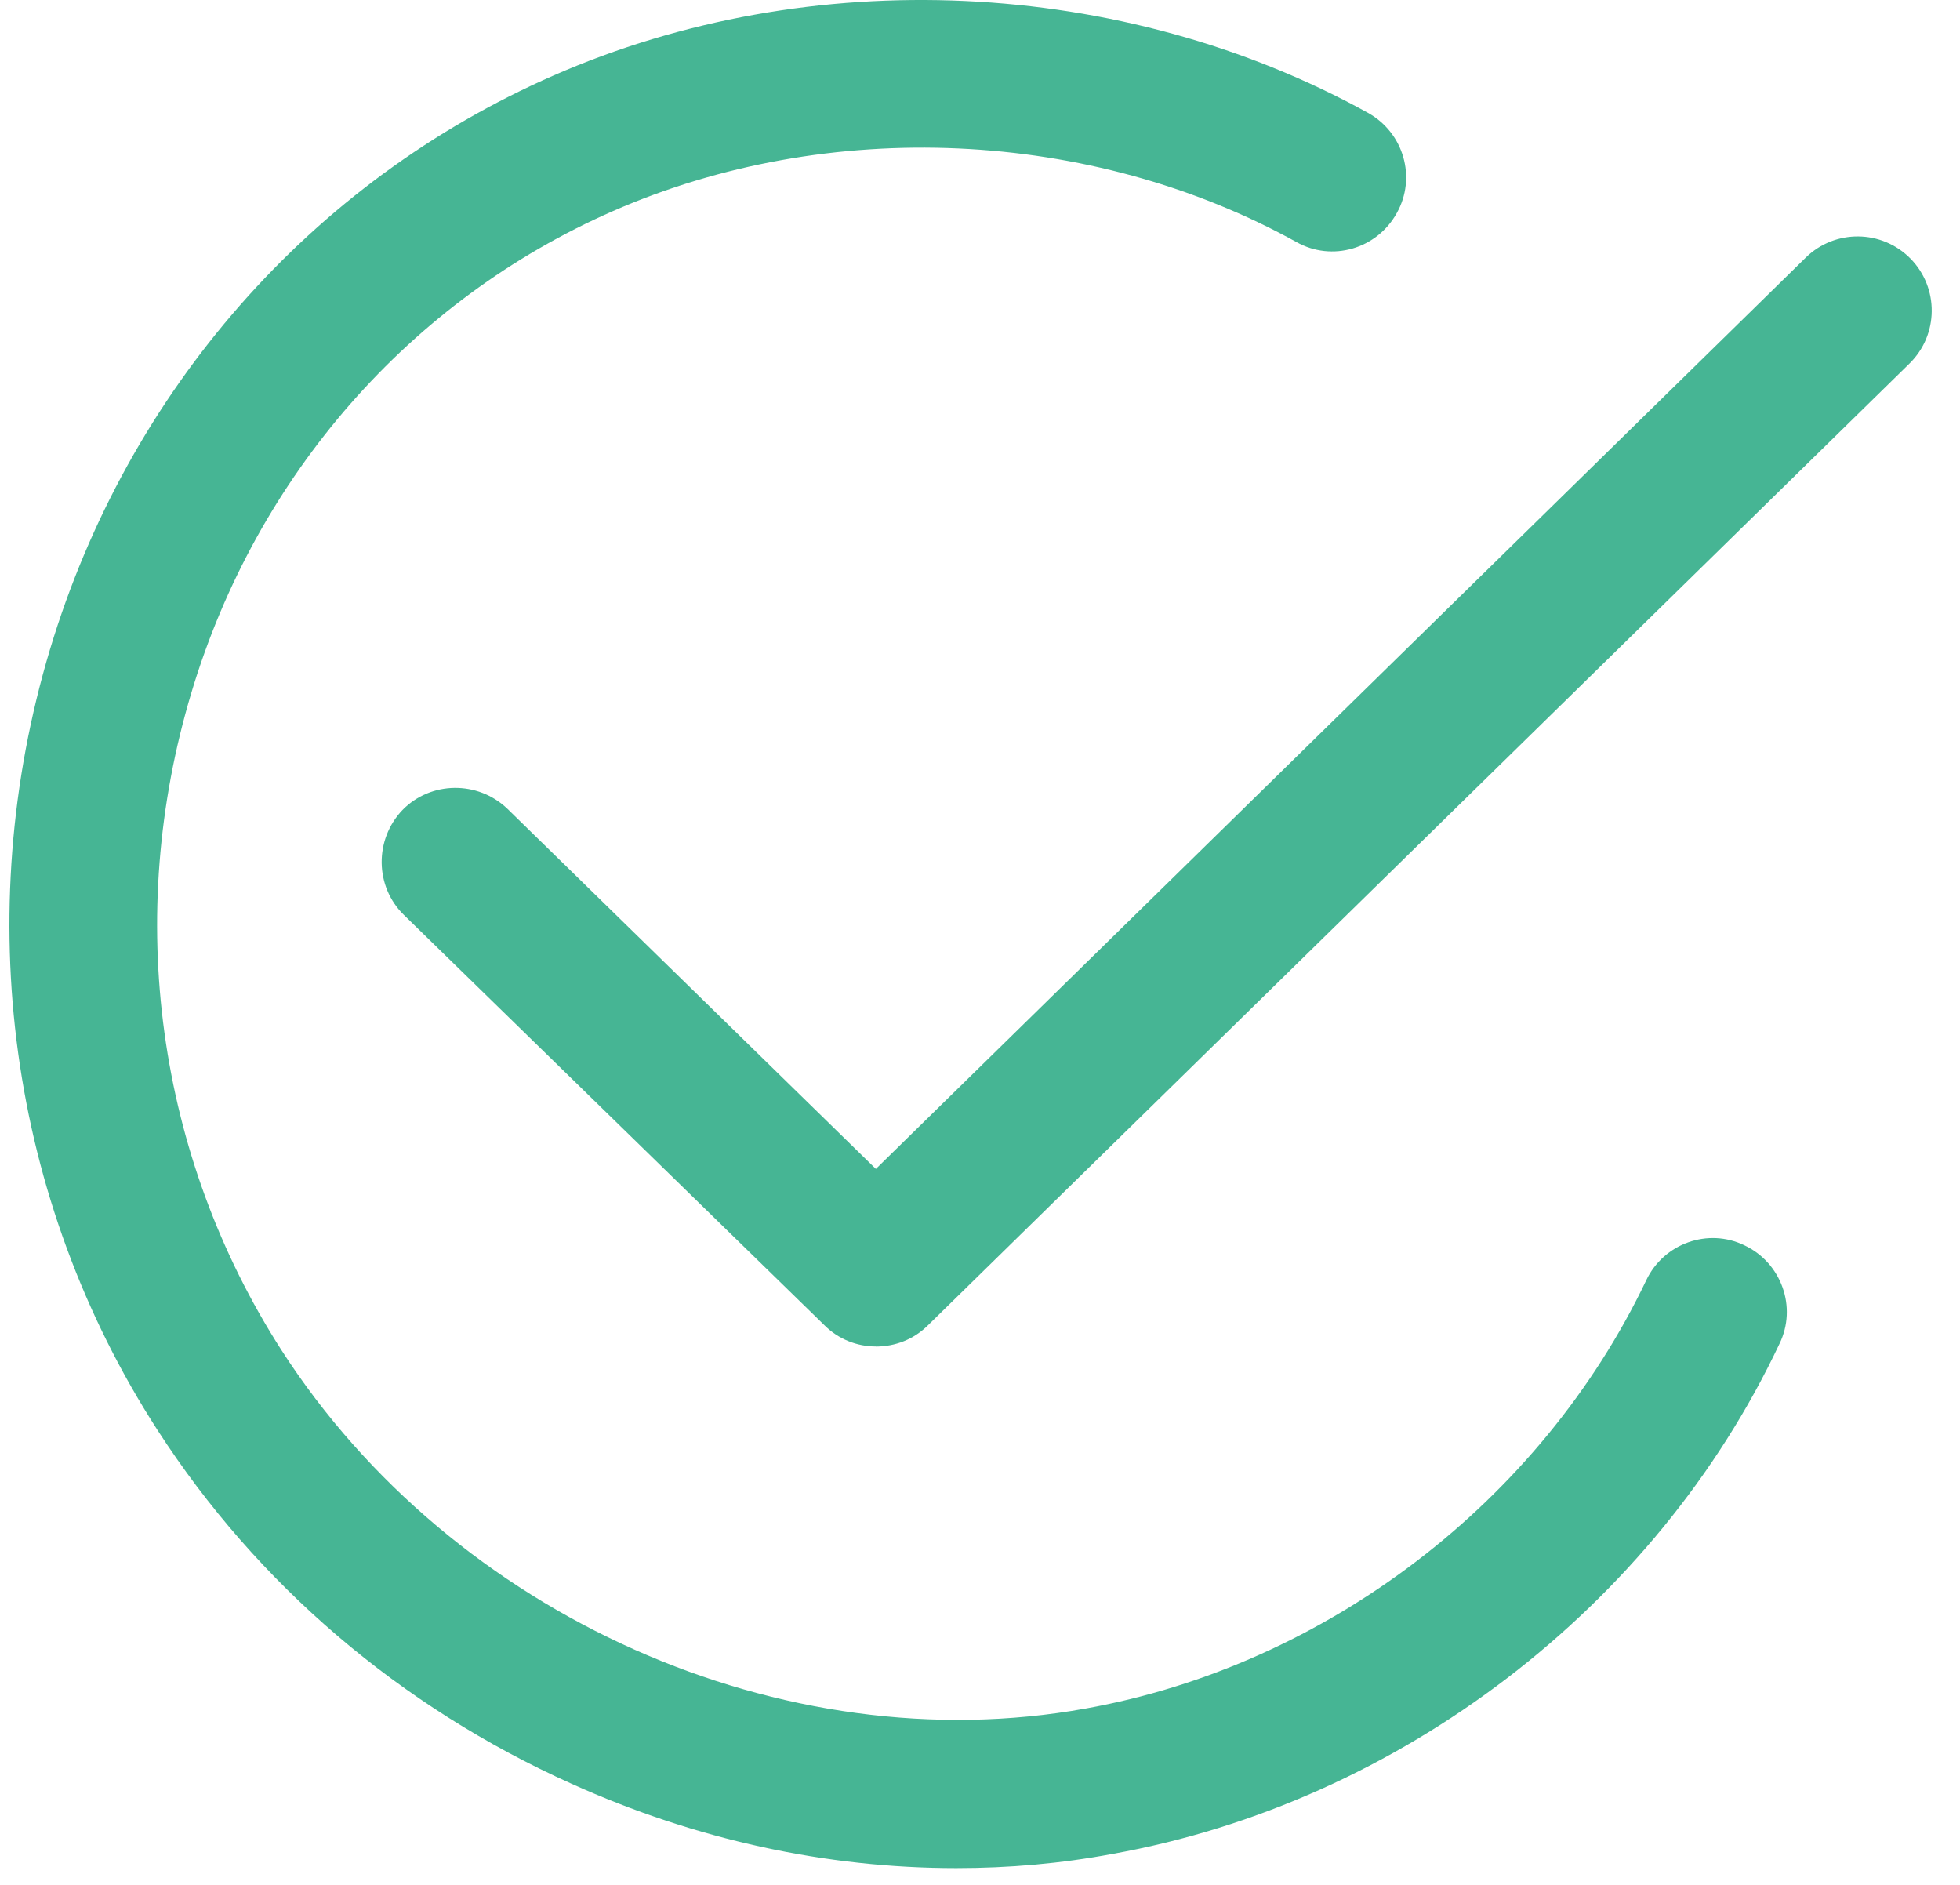
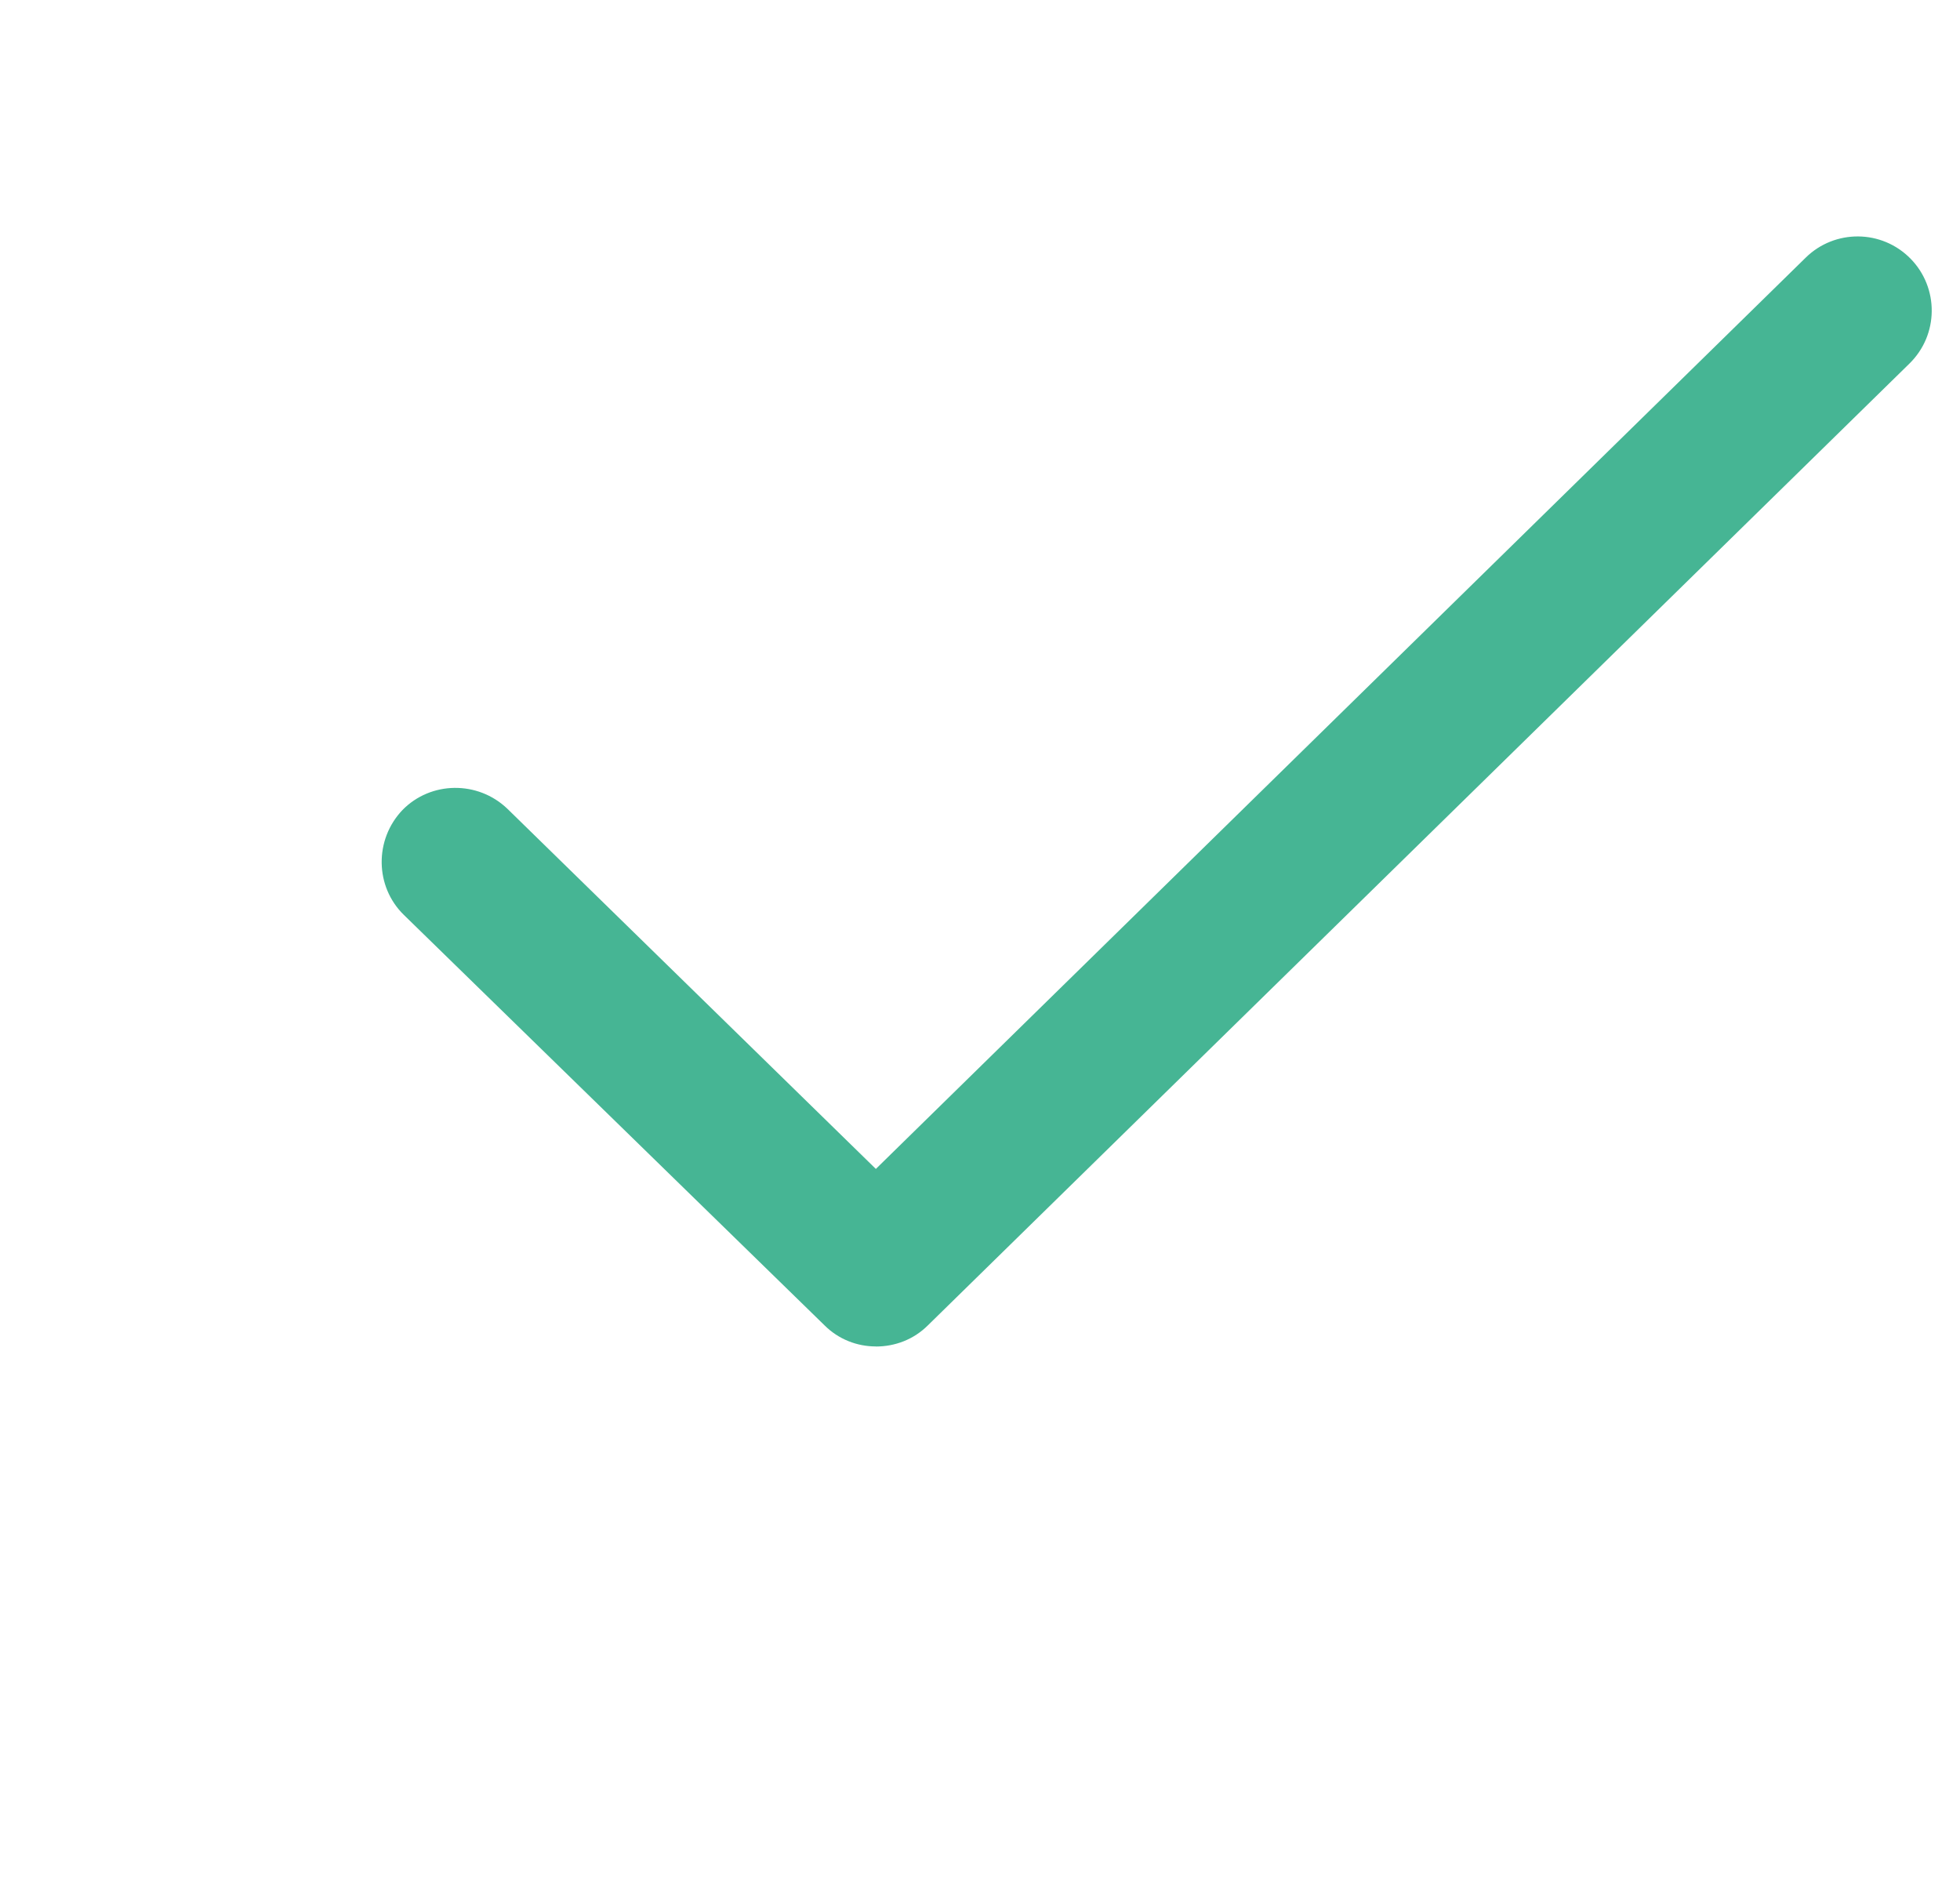
<svg xmlns="http://www.w3.org/2000/svg" width="52" height="50" viewBox="0 0 52 50" fill="none">
-   <path d="M25.369 49.555C21.923 49.555 18.459 48.804 15.166 47.319C10.61 45.272 6.822 42.03 4.178 37.935C0.236 31.827 -0.788 24.268 1.328 17.221C3.393 10.362 8.255 4.817 14.688 2.002C21.496 -0.985 29.771 -0.609 36.289 2.991C37.245 3.52 37.586 4.714 37.057 5.653C36.528 6.608 35.334 6.95 34.396 6.421C28.936 3.401 21.974 3.093 16.257 5.602C10.883 7.956 6.805 12.614 5.081 18.364C3.29 24.319 4.16 30.666 7.47 35.819C12.009 42.866 20.779 46.774 28.799 45.323C35.18 44.18 40.879 39.829 43.677 33.959C44.138 32.987 45.315 32.56 46.288 33.038C47.26 33.499 47.687 34.676 47.209 35.649C43.916 42.627 37.125 47.814 29.515 49.179C28.15 49.435 26.768 49.555 25.369 49.555Z" fill="#46B594" />
  <path d="M23.237 35.717C22.742 35.717 22.247 35.53 21.872 35.154L10.713 24.268C9.945 23.518 9.928 22.272 10.678 21.487C11.429 20.719 12.675 20.702 13.46 21.453L23.237 31.008L47.91 6.831C48.678 6.08 49.923 6.08 50.691 6.865C51.442 7.633 51.442 8.879 50.657 9.646L24.619 35.156C24.243 35.531 23.748 35.719 23.237 35.719L23.237 35.717Z" fill="#46B594" />
</svg>